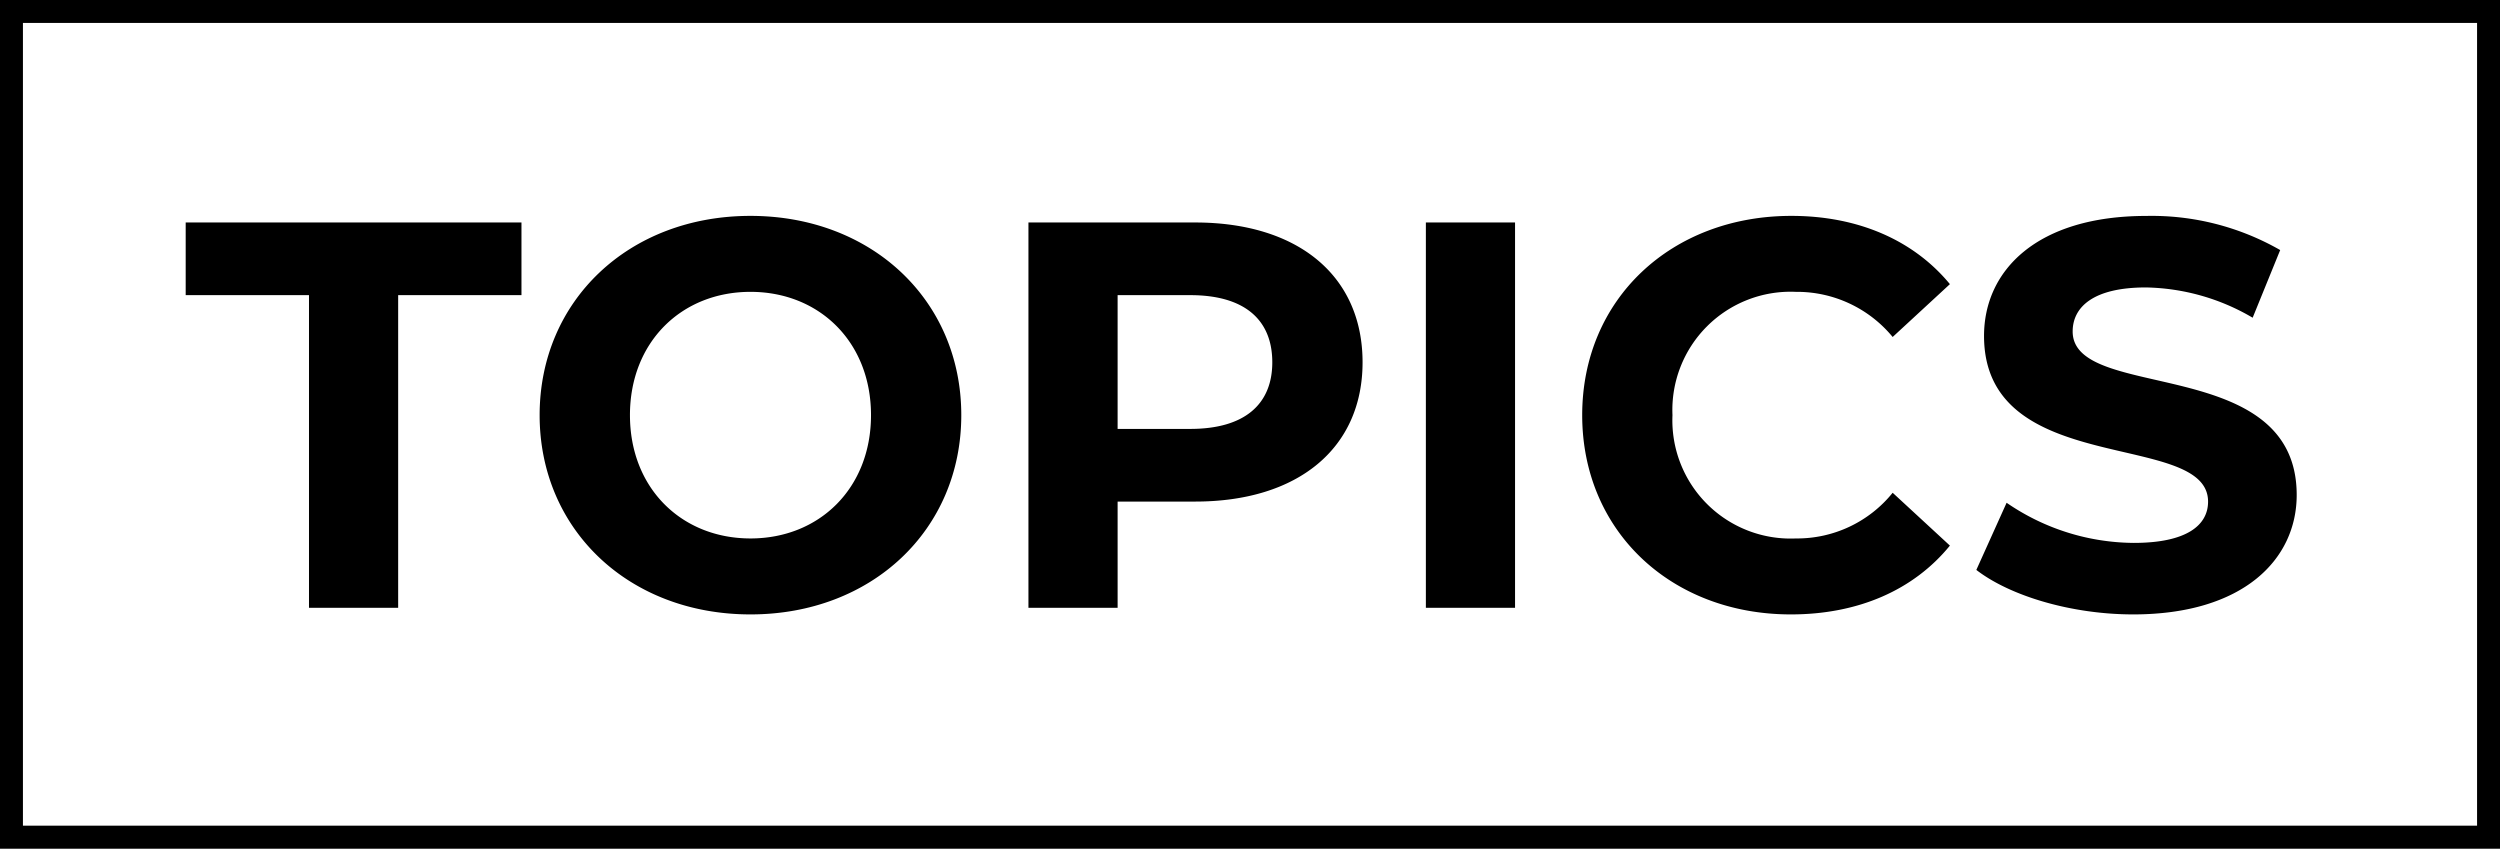
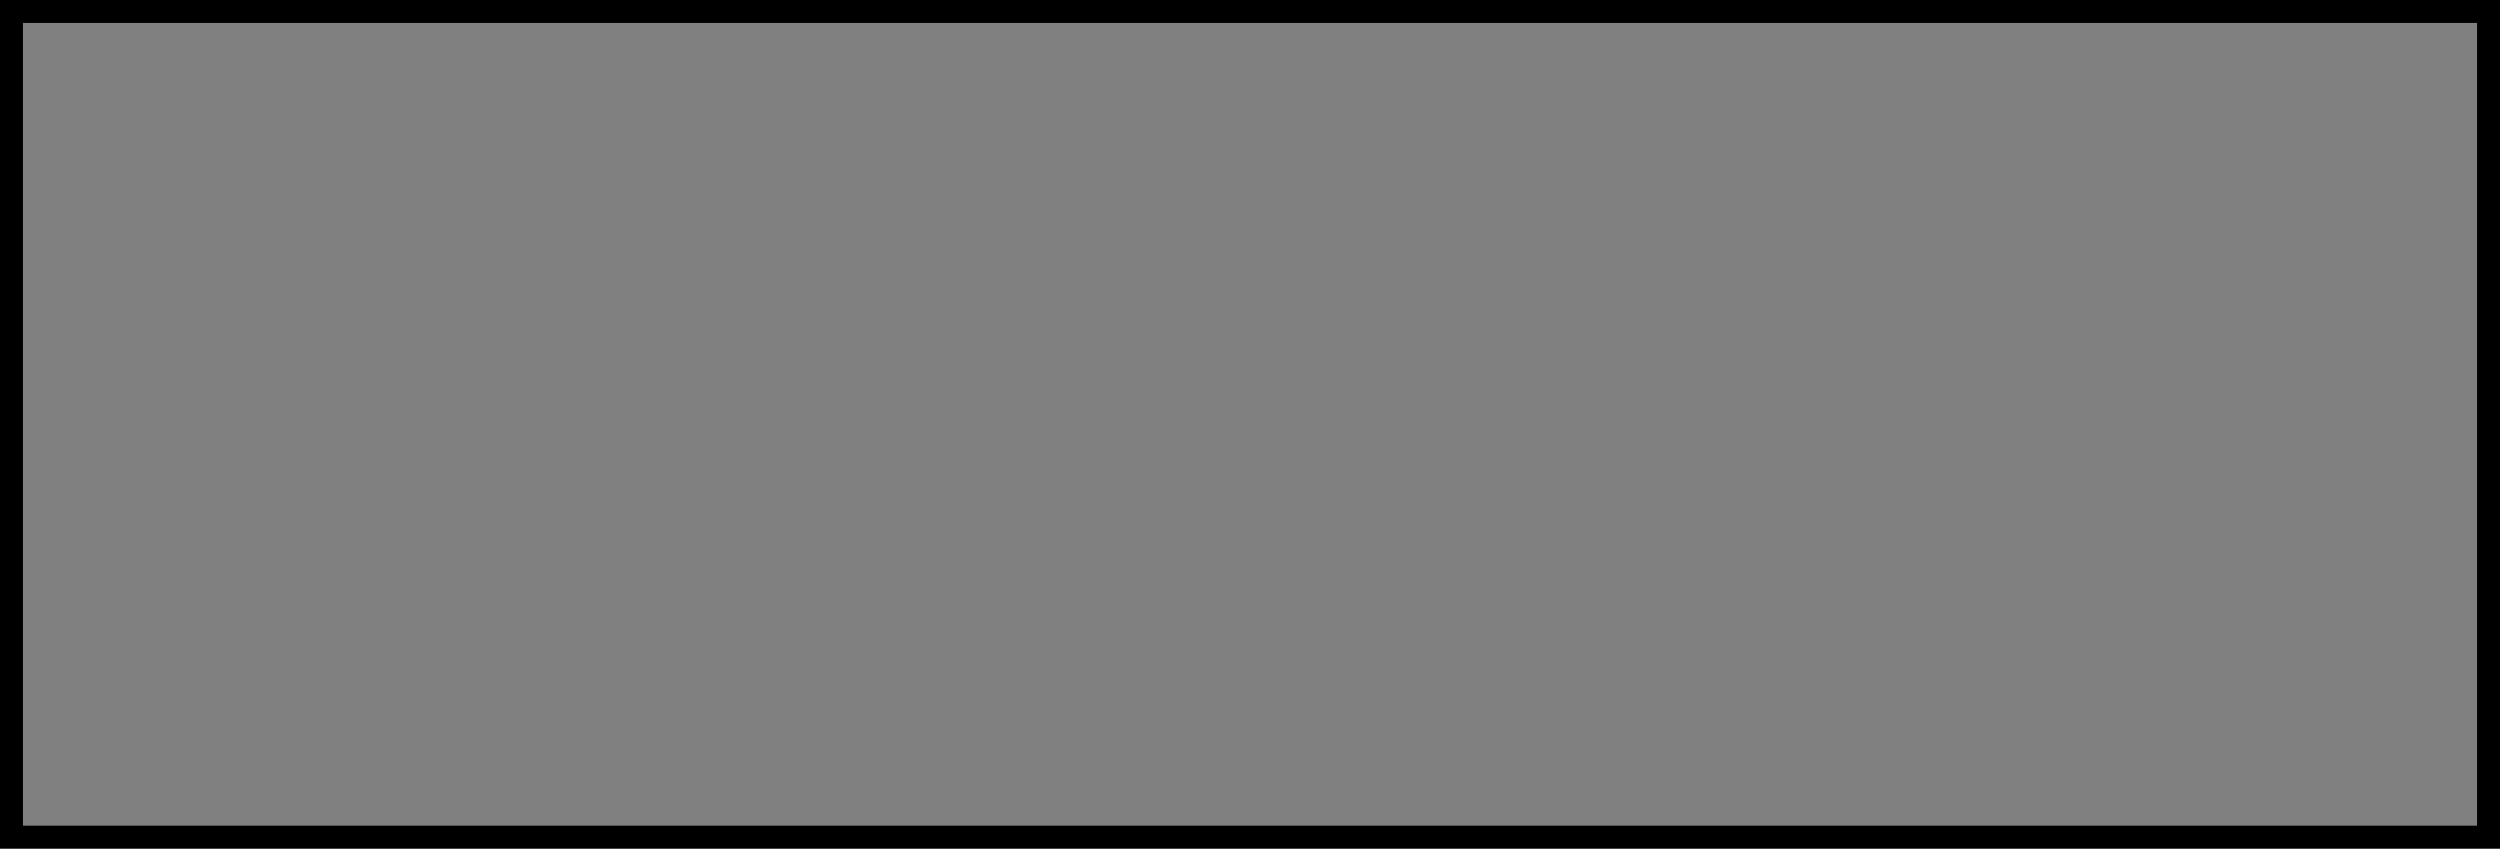
<svg xmlns="http://www.w3.org/2000/svg" width="218" height="74" viewBox="0 0 218 74">
  <rect x="0" y="0" width="218" height="74" fill="#808080" stroke="none" />
  <g id="グループ_39972" data-name="グループ 39972" transform="translate(-137 -1156.936)">
    <g id="パス_50843" data-name="パス 50843" transform="translate(137 1156.936)" fill="#fff">
-       <path d="M 217 73 L 1 73 L 1 1 L 217 1 L 217 73 Z" stroke="none" />
-       <path d="M 2 2 L 2 72 L 216 72 L 216 2 L 2 2 M 0 0 L 218 0 L 218 74 L 0 74 L 0 0 Z" stroke="none" fill="#000" />
+       <path d="M 2 2 L 2 72 L 216 72 L 216 2 L 2 2 M 0 0 L 218 0 L 218 74 L 0 74 Z" stroke="none" fill="#000" />
    </g>
-     <path id="パス_50844" data-name="パス 50844" d="M10.944,0H18.72V-27.264H29.472V-33.6H.192v6.336H10.944Zm38.5.576C60,.576,67.824-6.768,67.824-16.8S60-34.176,49.44-34.176c-10.608,0-18.384,7.392-18.384,17.376S38.832.576,49.44.576Zm0-6.624c-6,0-10.512-4.368-10.512-10.752S43.44-27.552,49.44-27.552,59.952-23.184,59.952-16.8,55.44-6.048,49.44-6.048ZM88.224-33.6H73.68V0h7.776V-9.264h6.768c8.976,0,14.592-4.656,14.592-12.144C102.816-28.944,97.2-33.6,88.224-33.6Zm-.432,18H81.456V-27.264h6.336c4.752,0,7.152,2.16,7.152,5.856C94.944-17.76,92.544-15.6,87.792-15.6ZM108.336,0h7.776V-33.6h-7.776ZM140.16.576c5.856,0,10.7-2.112,13.872-6l-4.992-4.608a10.708,10.708,0,0,1-8.448,3.984A10.308,10.308,0,0,1,129.84-16.8a10.308,10.308,0,0,1,10.752-10.752,10.81,10.81,0,0,1,8.448,3.936l4.992-4.608c-3.168-3.84-8.016-5.952-13.824-5.952-10.464,0-18.24,7.248-18.24,17.376S129.744.576,140.16.576Zm29.856,0c9.6,0,14.256-4.8,14.256-10.416,0-12.336-19.536-8.064-19.536-14.256,0-2.112,1.776-3.84,6.384-3.84a18.977,18.977,0,0,1,9.312,2.64l2.4-5.9a22.539,22.539,0,0,0-11.664-2.976c-9.552,0-14.16,4.752-14.16,10.464,0,12.48,19.536,8.16,19.536,14.448,0,2.064-1.872,3.6-6.48,3.6a19.764,19.764,0,0,1-11.088-3.5l-2.64,5.856C159.312-1.008,164.688.576,170.016.576Z" transform="translate(153 1209.937)" />
  </g>
</svg>